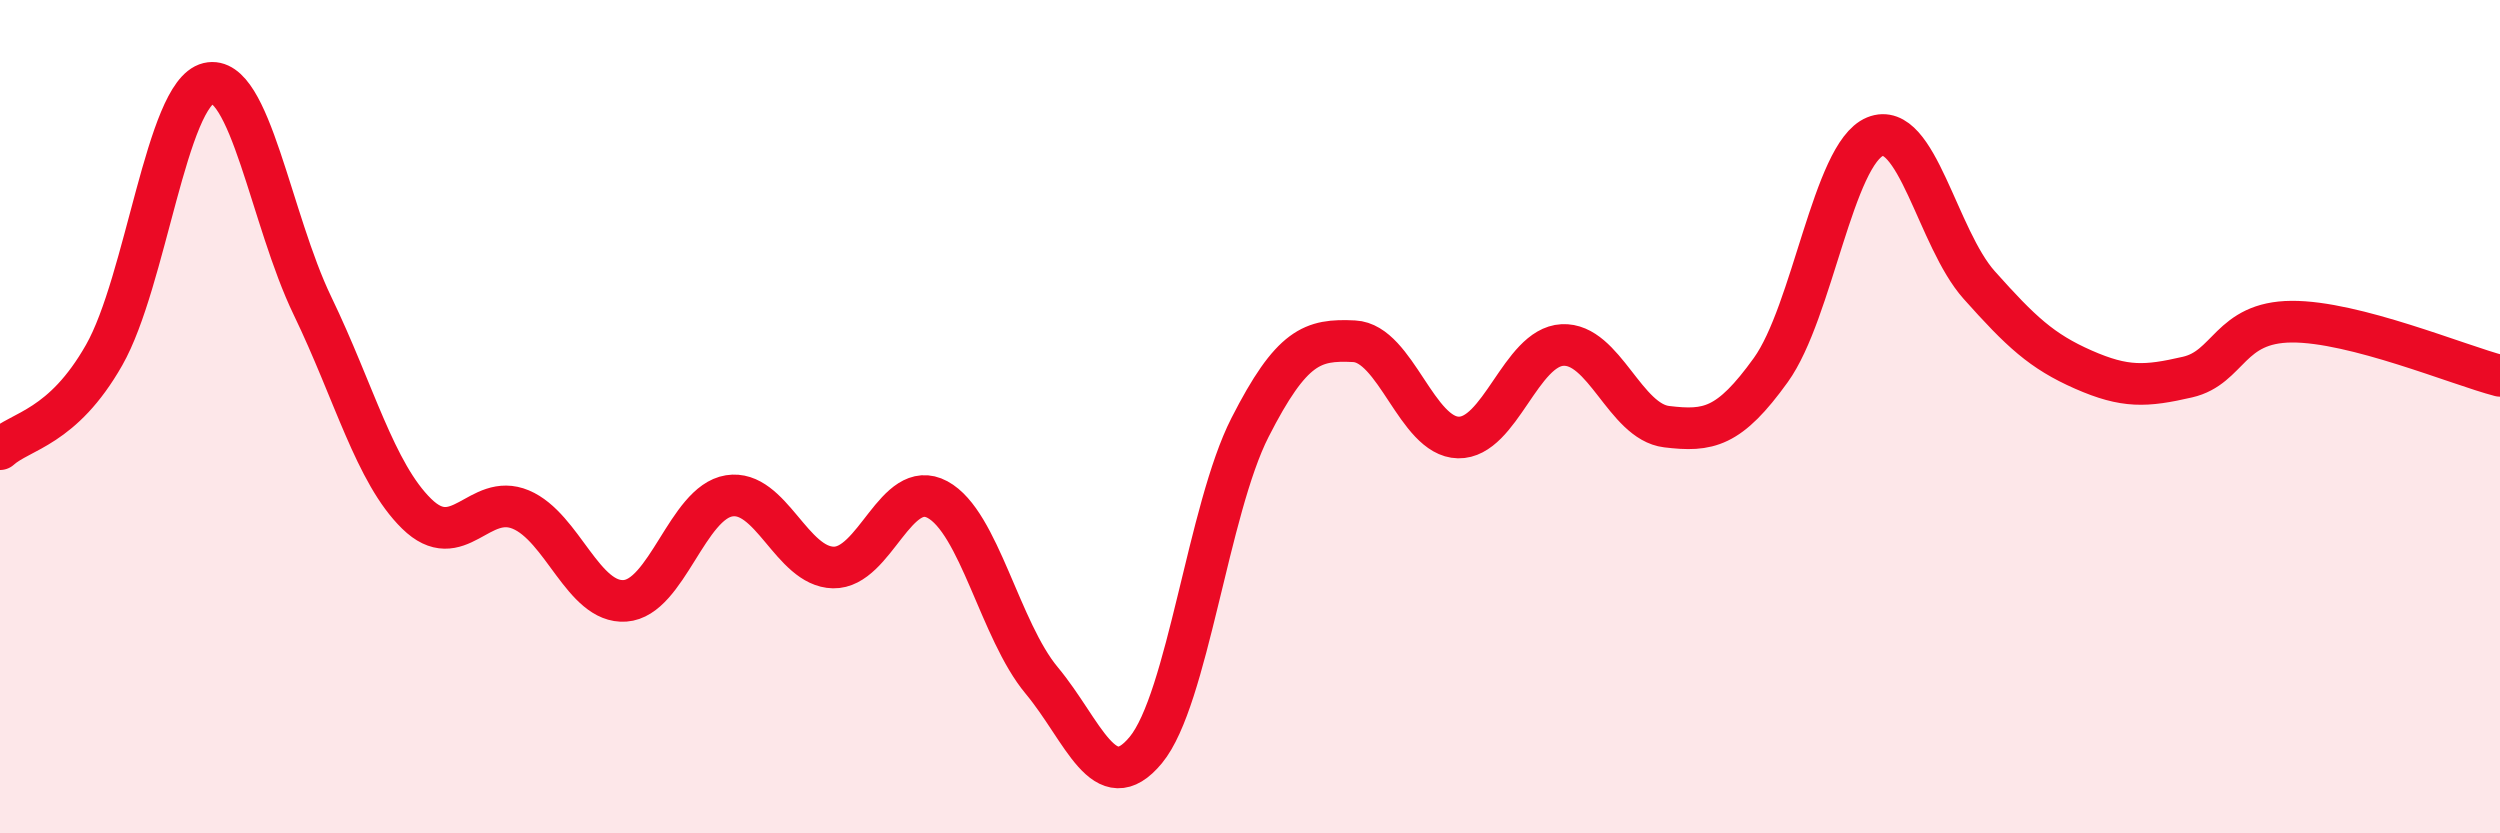
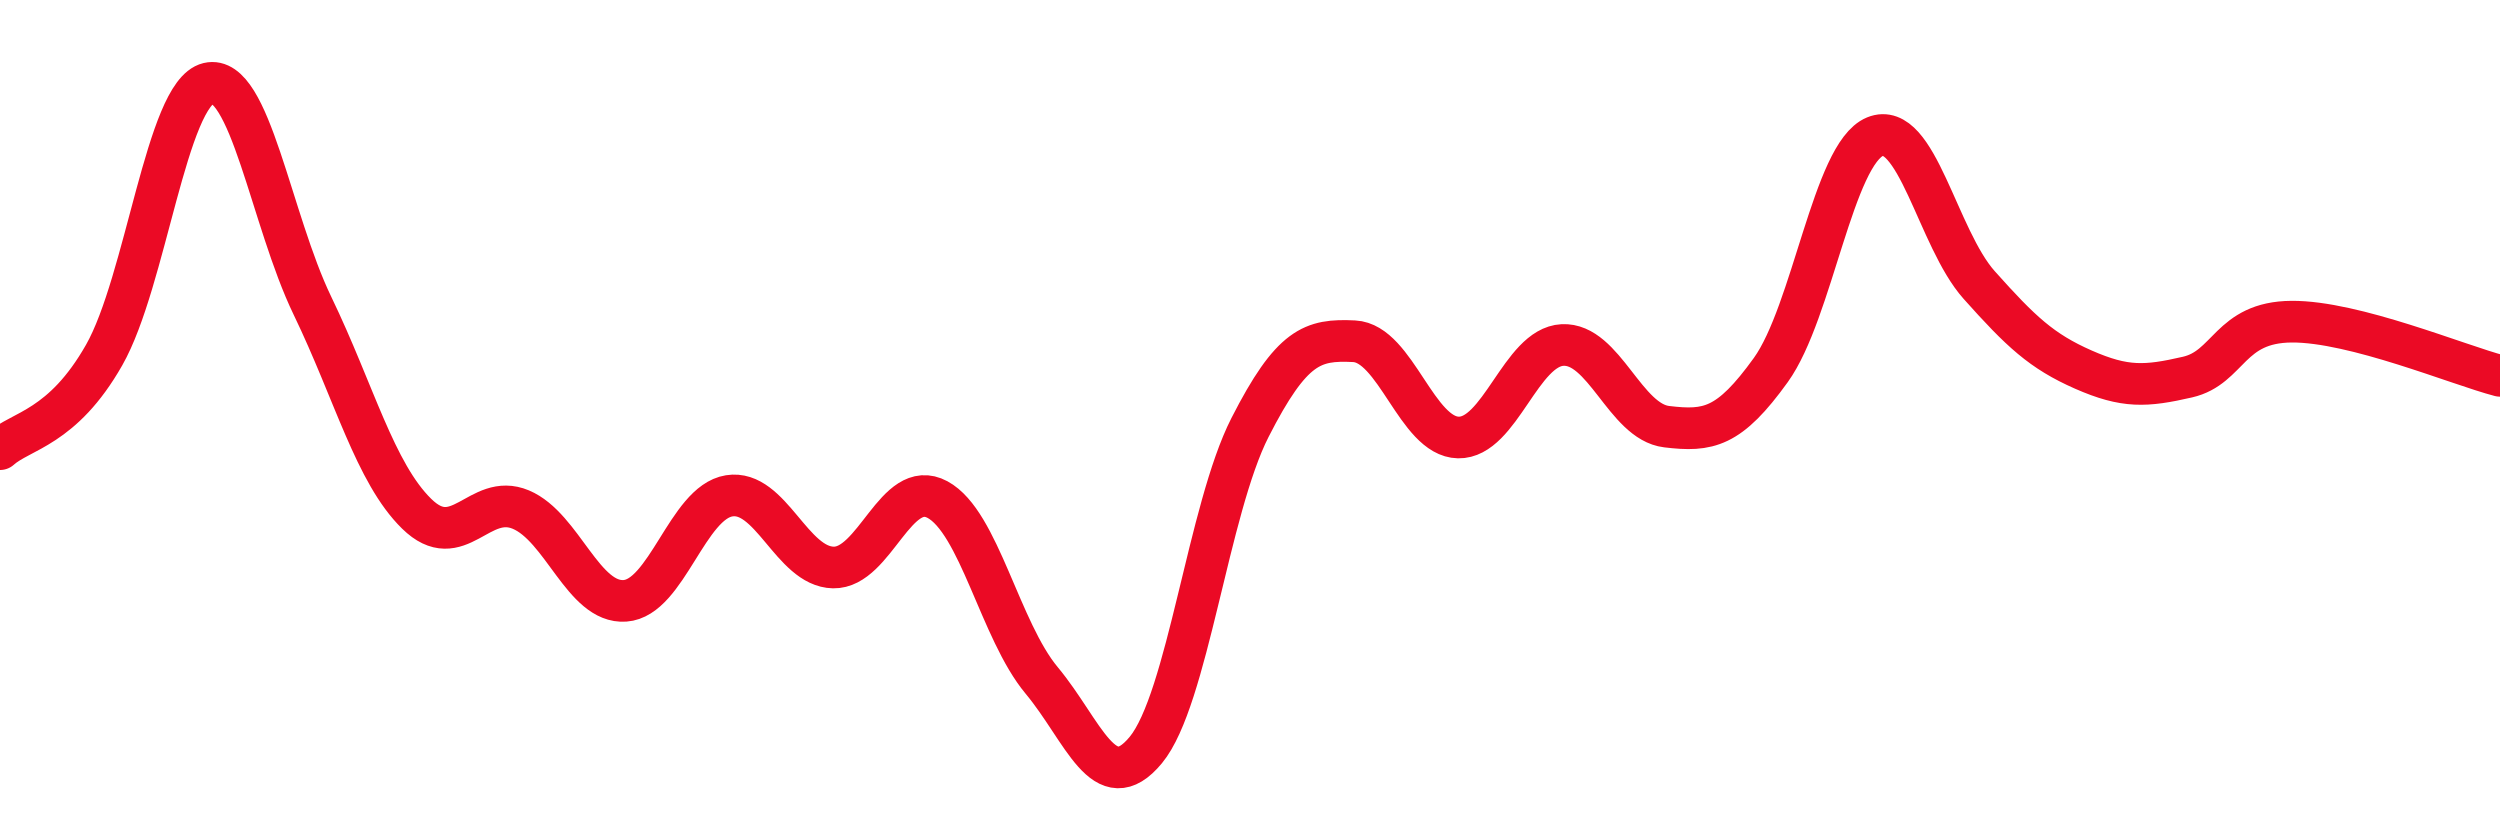
<svg xmlns="http://www.w3.org/2000/svg" width="60" height="20" viewBox="0 0 60 20">
-   <path d="M 0,10.78 C 0.5,10.33 1.5,10.28 2.5,8.52 C 3.5,6.76 4,2.24 5,2 C 6,1.76 6.5,5.27 7.5,7.34 C 8.5,9.41 9,11.35 10,12.33 C 11,13.31 11.5,11.81 12.5,12.23 C 13.5,12.65 14,14.49 15,14.42 C 16,14.35 16.5,12.06 17.5,11.9 C 18.5,11.74 19,13.6 20,13.62 C 21,13.64 21.5,11.45 22.5,11.99 C 23.5,12.53 24,15.13 25,16.33 C 26,17.53 26.5,19.21 27.5,18 C 28.5,16.79 29,12.22 30,10.26 C 31,8.3 31.5,8.14 32.5,8.19 C 33.5,8.24 34,10.48 35,10.5 C 36,10.52 36.5,8.33 37.5,8.28 C 38.5,8.23 39,10.12 40,10.24 C 41,10.36 41.5,10.27 42.5,8.88 C 43.5,7.49 44,3.69 45,3.28 C 46,2.87 46.5,5.72 47.5,6.84 C 48.5,7.96 49,8.43 50,8.87 C 51,9.31 51.5,9.28 52.5,9.05 C 53.5,8.82 53.5,7.73 55,7.72 C 56.5,7.71 59,8.76 60,9.02L60 20L0 20Z" fill="#EB0A25" opacity="0.1" stroke-linecap="round" stroke-linejoin="round" />
  <path d="M 0,10.78 C 0.5,10.33 1.5,10.28 2.5,8.52 C 3.5,6.76 4,2.24 5,2 C 6,1.76 6.5,5.27 7.5,7.34 C 8.5,9.41 9,11.35 10,12.33 C 11,13.31 11.5,11.81 12.5,12.23 C 13.5,12.65 14,14.49 15,14.42 C 16,14.35 16.5,12.06 17.5,11.9 C 18.5,11.74 19,13.6 20,13.62 C 21,13.64 21.5,11.45 22.5,11.99 C 23.5,12.53 24,15.13 25,16.33 C 26,17.53 26.5,19.21 27.5,18 C 28.5,16.79 29,12.22 30,10.26 C 31,8.3 31.5,8.14 32.5,8.19 C 33.5,8.24 34,10.48 35,10.5 C 36,10.52 36.5,8.33 37.5,8.28 C 38.5,8.23 39,10.12 40,10.24 C 41,10.36 41.5,10.27 42.5,8.88 C 43.5,7.49 44,3.69 45,3.28 C 46,2.87 46.5,5.72 47.5,6.84 C 48.5,7.96 49,8.43 50,8.87 C 51,9.31 51.5,9.28 52.5,9.05 C 53.5,8.82 53.5,7.73 55,7.72 C 56.5,7.71 59,8.76 60,9.02" stroke="#EB0A25" stroke-width="1" fill="none" stroke-linecap="round" stroke-linejoin="round" />
</svg>